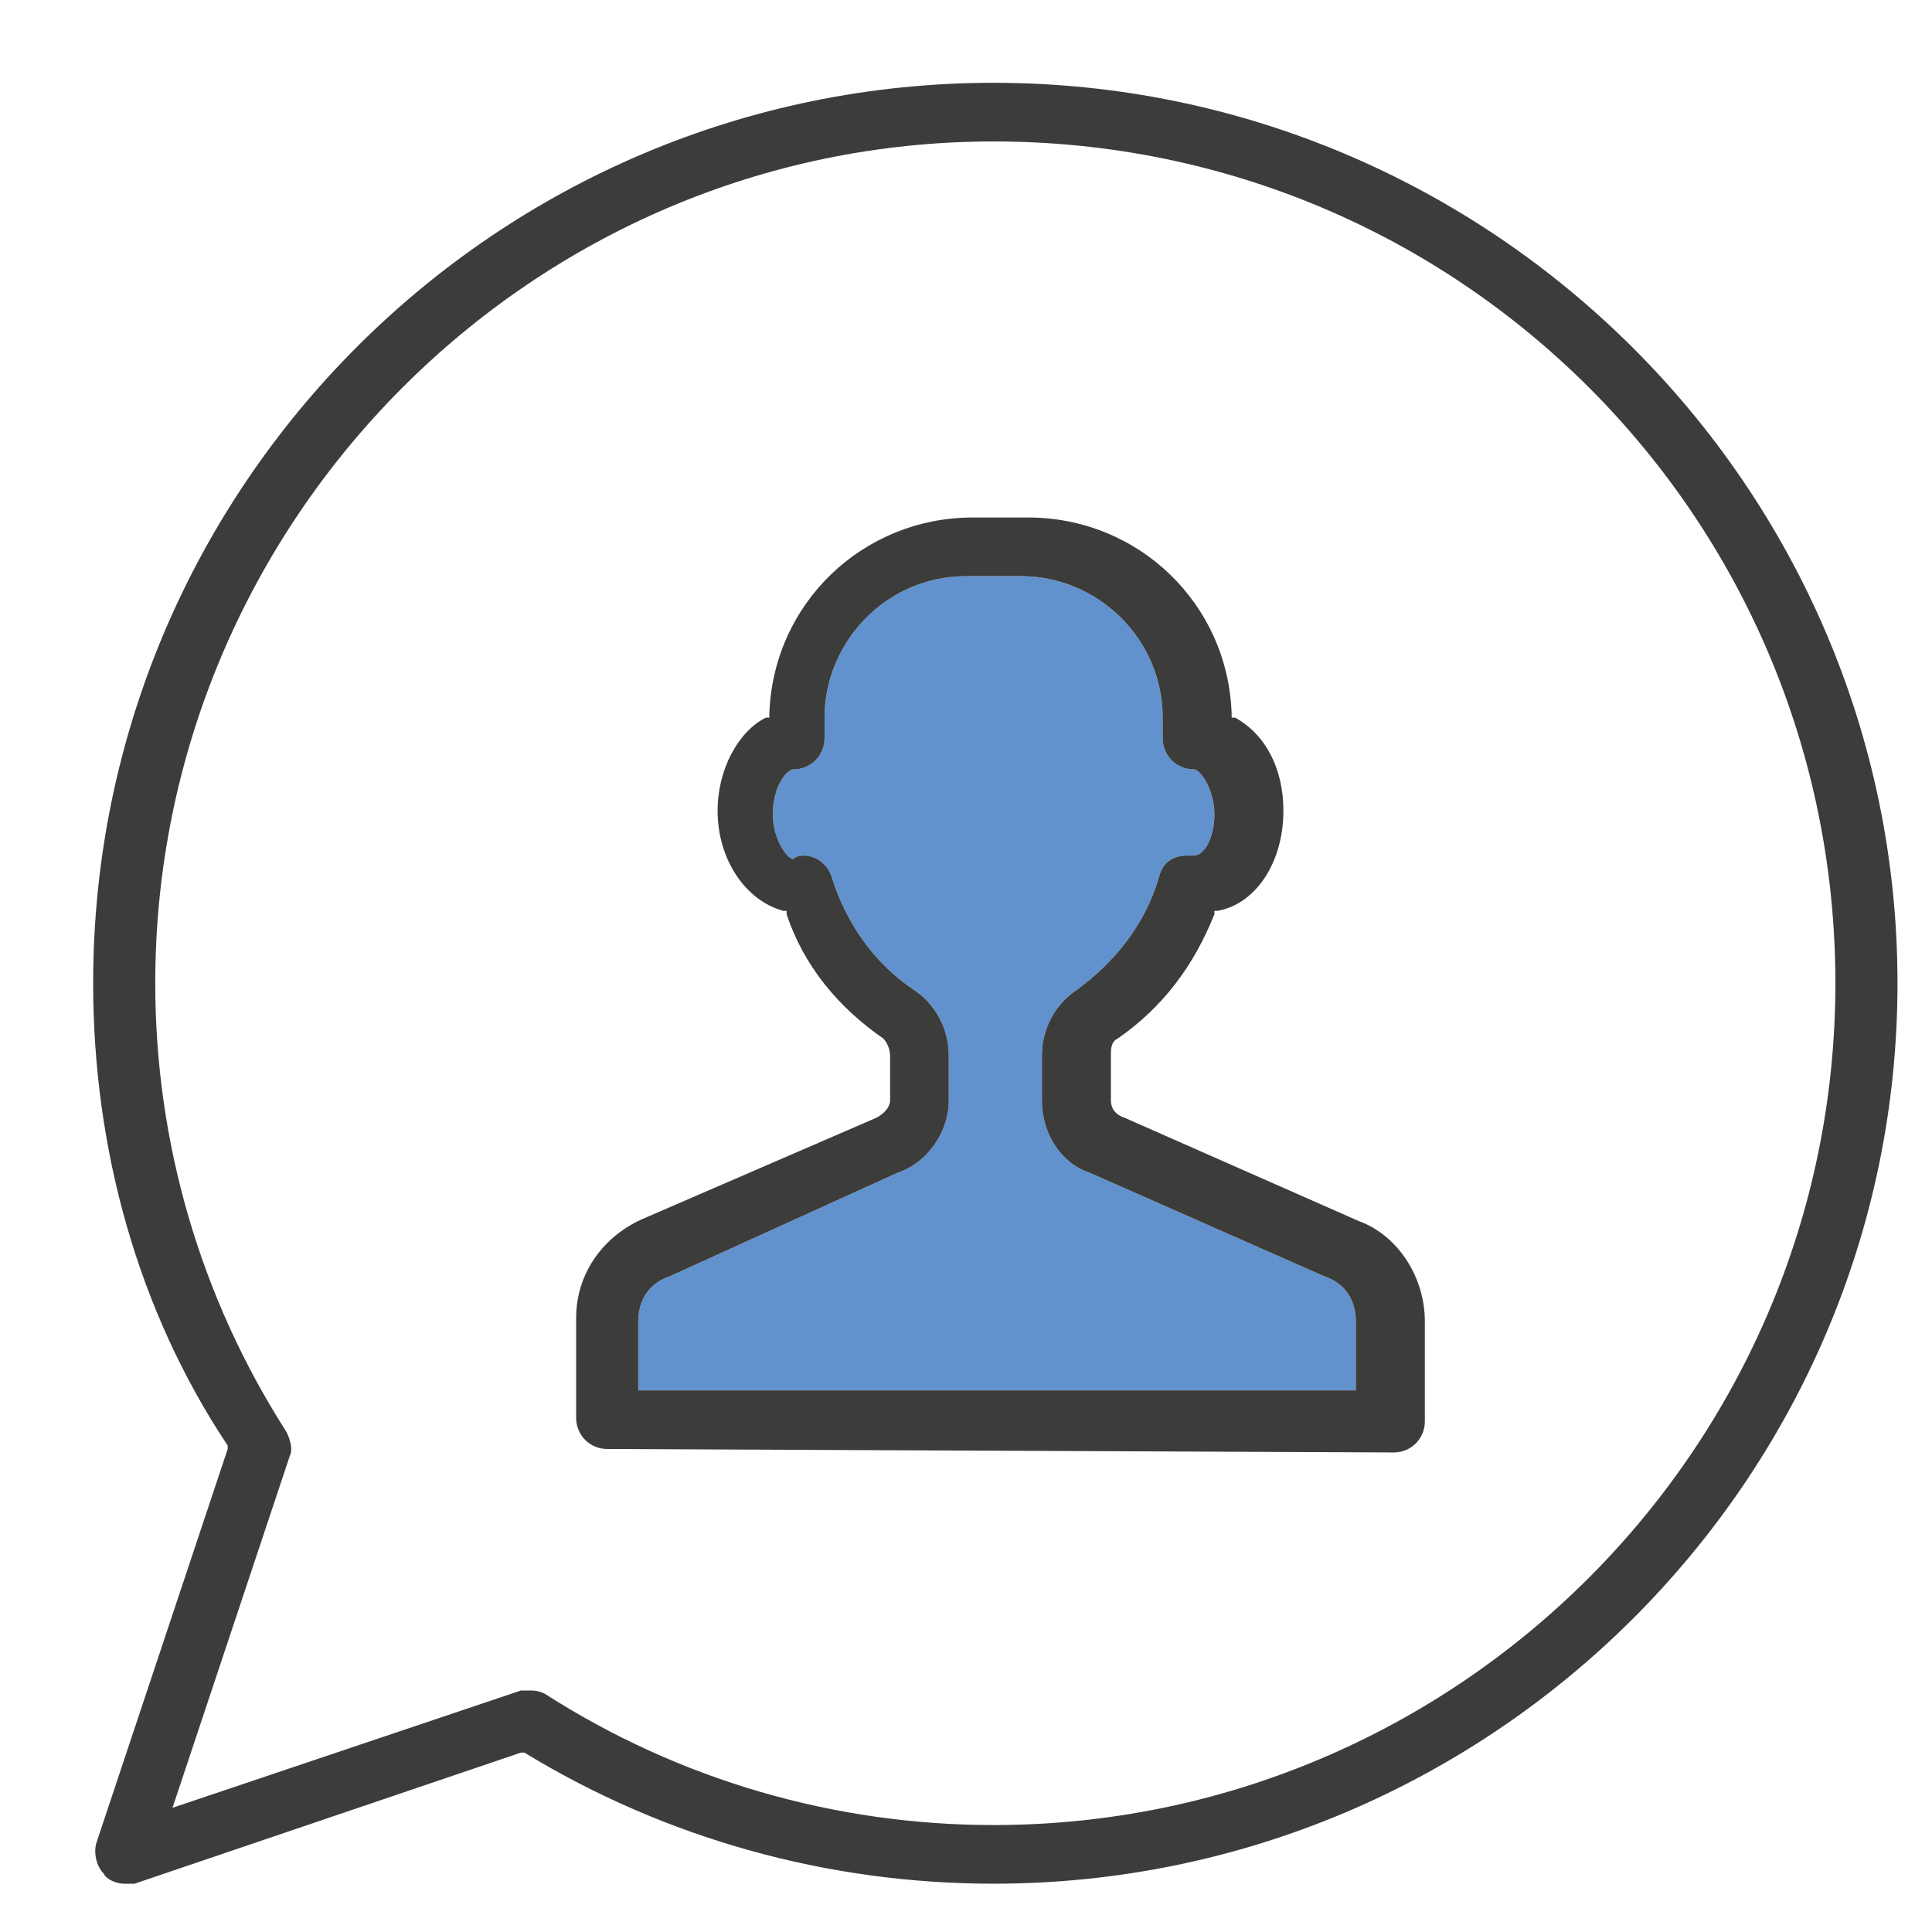
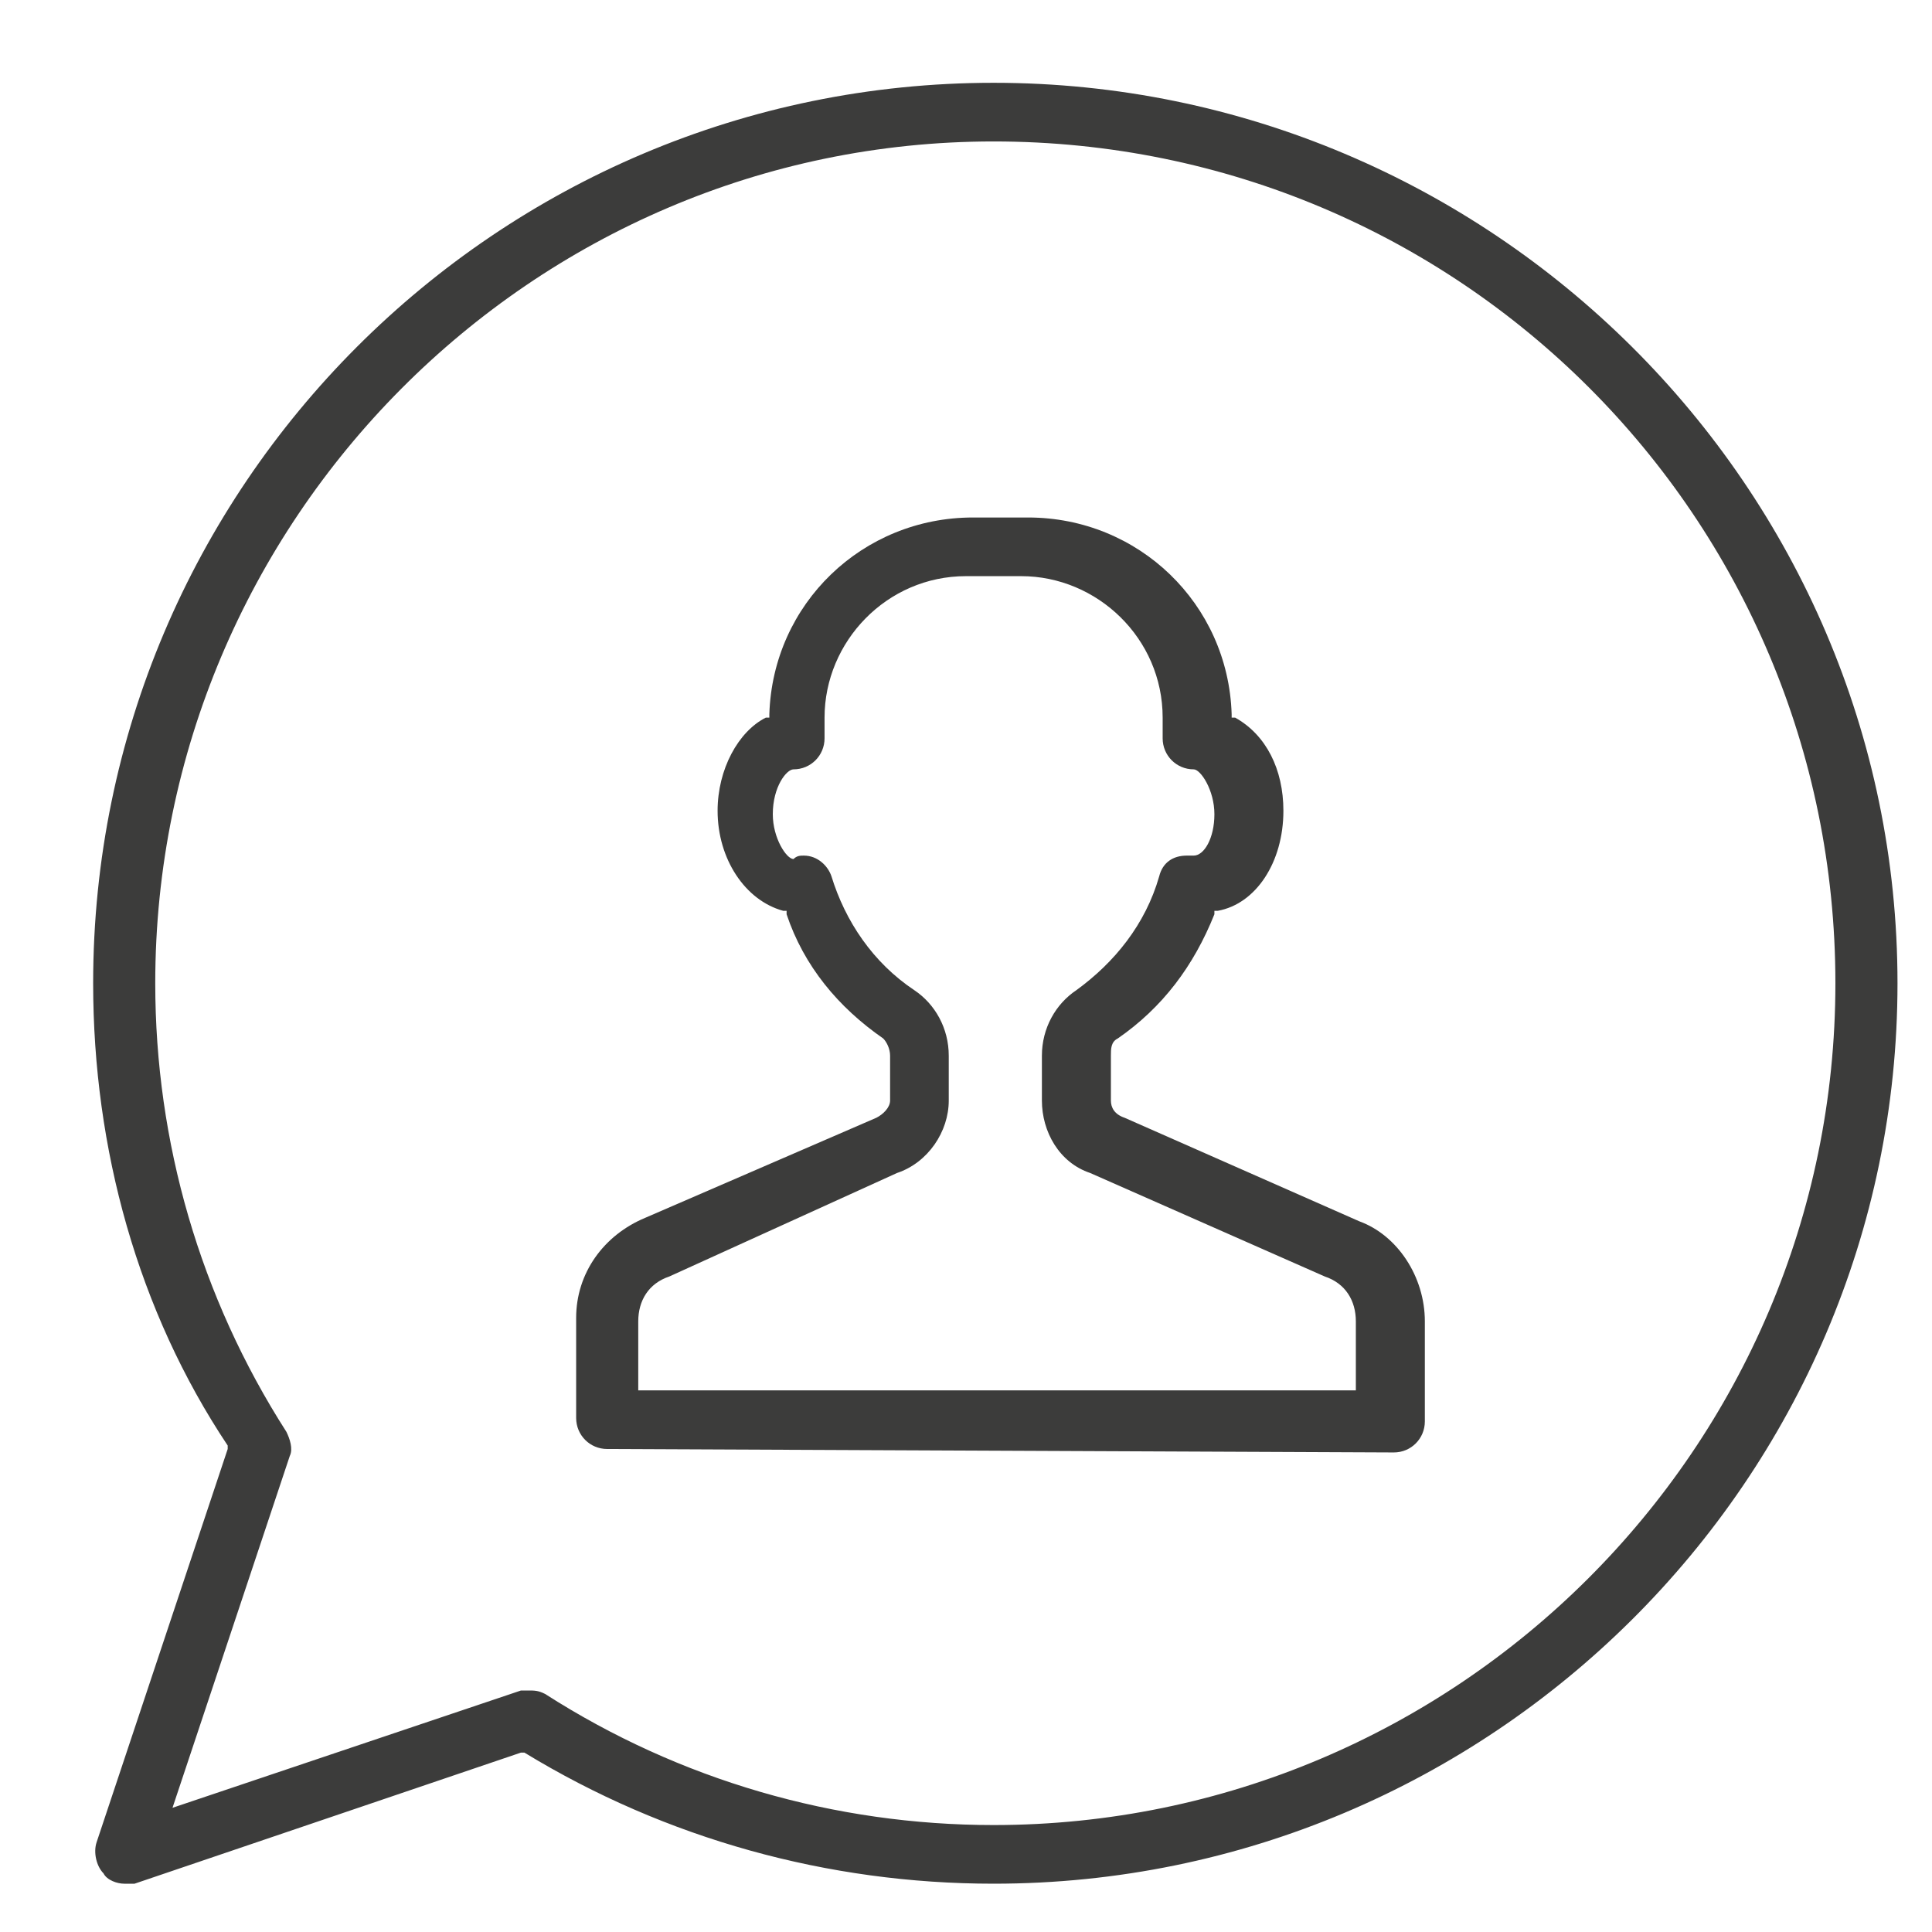
<svg xmlns="http://www.w3.org/2000/svg" version="1.1" id="Ebene_1" x="0px" y="0px" width="56px" height="56px" viewBox="0 0 56 56" style="enable-background:new 0 0 56 56;" xml:space="preserve">
  <style type="text/css">
	.st0{fill:#6192CD;}
	.st1{fill:#3C3C3B;}
</style>
  <g>
    <g>
-       <path class="st0" d="M23.3,24.8c0.4,0,0.7,0.3,0.8,0.6c0.4,1.3,1.2,2.5,2.4,3.3c0.6,0.4,1,1.1,1,1.9v1.3c0,0.9-0.6,1.8-1.5,2.1    l-6.6,3c-0.6,0.2-0.9,0.7-0.9,1.3v2h20.8v-2c0-0.6-0.3-1.1-0.9-1.3l-6.8-3c-0.9-0.3-1.4-1.2-1.4-2.1v-1.3c0-0.8,0.4-1.5,1-1.9    c1.1-0.8,2-1.9,2.4-3.3c0.1-0.4,0.4-0.6,0.8-0.6c0.1,0,0.1,0,0.2,0l0,0c0.3,0,0.6-0.5,0.6-1.2s-0.4-1.3-0.6-1.3    c-0.5,0-0.9-0.4-0.9-0.9v-0.6c0-2.3-1.9-4.1-4.1-4.1H28c-2.3,0-4.1,1.9-4.1,4.1v0.6c0,0.5-0.4,0.9-0.9,0.9c-0.2,0-0.6,0.5-0.6,1.3    c0,0.7,0.4,1.3,0.6,1.3C23.1,24.8,23.2,24.8,23.3,24.8z" />
-     </g>
+       </g>
  </g>
  <g>
    <g>
      <g>
        <path class="st1" d="M28.8,54.6c-4.8,0-9.5-1.3-13.6-3.8h-0.1L3.9,54.6c-0.1,0-0.2,0-0.3,0c-0.2,0-0.5-0.1-0.6-0.3     c-0.2-0.2-0.3-0.6-0.2-0.9L6.6,42v-0.1C4,38,2.7,33.3,2.7,28.5c0-14.4,11.7-26.1,26.1-26.1C43.2,2.4,55,14.1,55,28.5     S43.2,54.6,28.8,54.6z M15.3,49c0.2,0,0.3,0,0.5,0.1c3.9,2.5,8.4,3.8,13,3.8c13.4,0,24.4-10.9,24.4-24.4S42.3,4.1,28.8,4.1     c-13.4,0-24.3,11-24.3,24.4c0,4.6,1.3,9.1,3.8,13c0.1,0.2,0.2,0.5,0.1,0.7L5,52.4L15.1,49C15.2,49,15.3,49,15.3,49z" />
      </g>
    </g>
    <g>
      <g>
        <path class="st1" d="M17.6,42c-0.5,0-0.9-0.4-0.9-0.9v-2.9c0-1.3,0.8-2.4,2-2.9l6.7-2.9c0.2-0.1,0.4-0.3,0.4-0.5v-1.3     c0-0.2-0.1-0.4-0.2-0.5c-1.3-0.9-2.3-2.1-2.8-3.6v-0.1h-0.1c-1.1-0.3-1.9-1.5-1.9-2.9c0-1.2,0.6-2.3,1.4-2.7h0.1v-0.1     c0.1-3.2,2.7-5.7,5.9-5.7h1.6c3.2,0,5.8,2.5,5.9,5.7v0.1h0.1c0.9,0.5,1.4,1.5,1.4,2.7c0,1.5-0.8,2.7-1.9,2.9h-0.1v0.1     c-0.6,1.5-1.5,2.7-2.8,3.6c-0.2,0.1-0.2,0.3-0.2,0.5v1.3c0,0.2,0.1,0.4,0.4,0.5l6.8,3c1.1,0.4,1.9,1.6,1.9,2.9v2.9     c0,0.5-0.4,0.9-0.9,0.9L17.6,42L17.6,42z M23.3,24.8c0.4,0,0.7,0.3,0.8,0.6c0.4,1.3,1.2,2.5,2.4,3.3c0.6,0.4,1,1.1,1,1.9v1.3     c0,0.9-0.6,1.8-1.5,2.1l-6.6,3c-0.6,0.2-0.9,0.7-0.9,1.3v2h20.8v-2c0-0.6-0.3-1.1-0.9-1.3l-6.8-3c-0.9-0.3-1.4-1.2-1.4-2.1v-1.3     c0-0.8,0.4-1.5,1-1.9c1.1-0.8,2-1.9,2.4-3.3c0.1-0.4,0.4-0.6,0.8-0.6c0.1,0,0.1,0,0.2,0l0,0c0.3,0,0.6-0.5,0.6-1.2     s-0.4-1.3-0.6-1.3c-0.5,0-0.9-0.4-0.9-0.9v-0.6c0-2.3-1.9-4.1-4.1-4.1H28c-2.3,0-4.1,1.9-4.1,4.1v0.6c0,0.5-0.4,0.9-0.9,0.9     c-0.2,0-0.6,0.5-0.6,1.3c0,0.7,0.4,1.3,0.6,1.3C23.1,24.8,23.2,24.8,23.3,24.8z" />
      </g>
    </g>
  </g>
</svg>